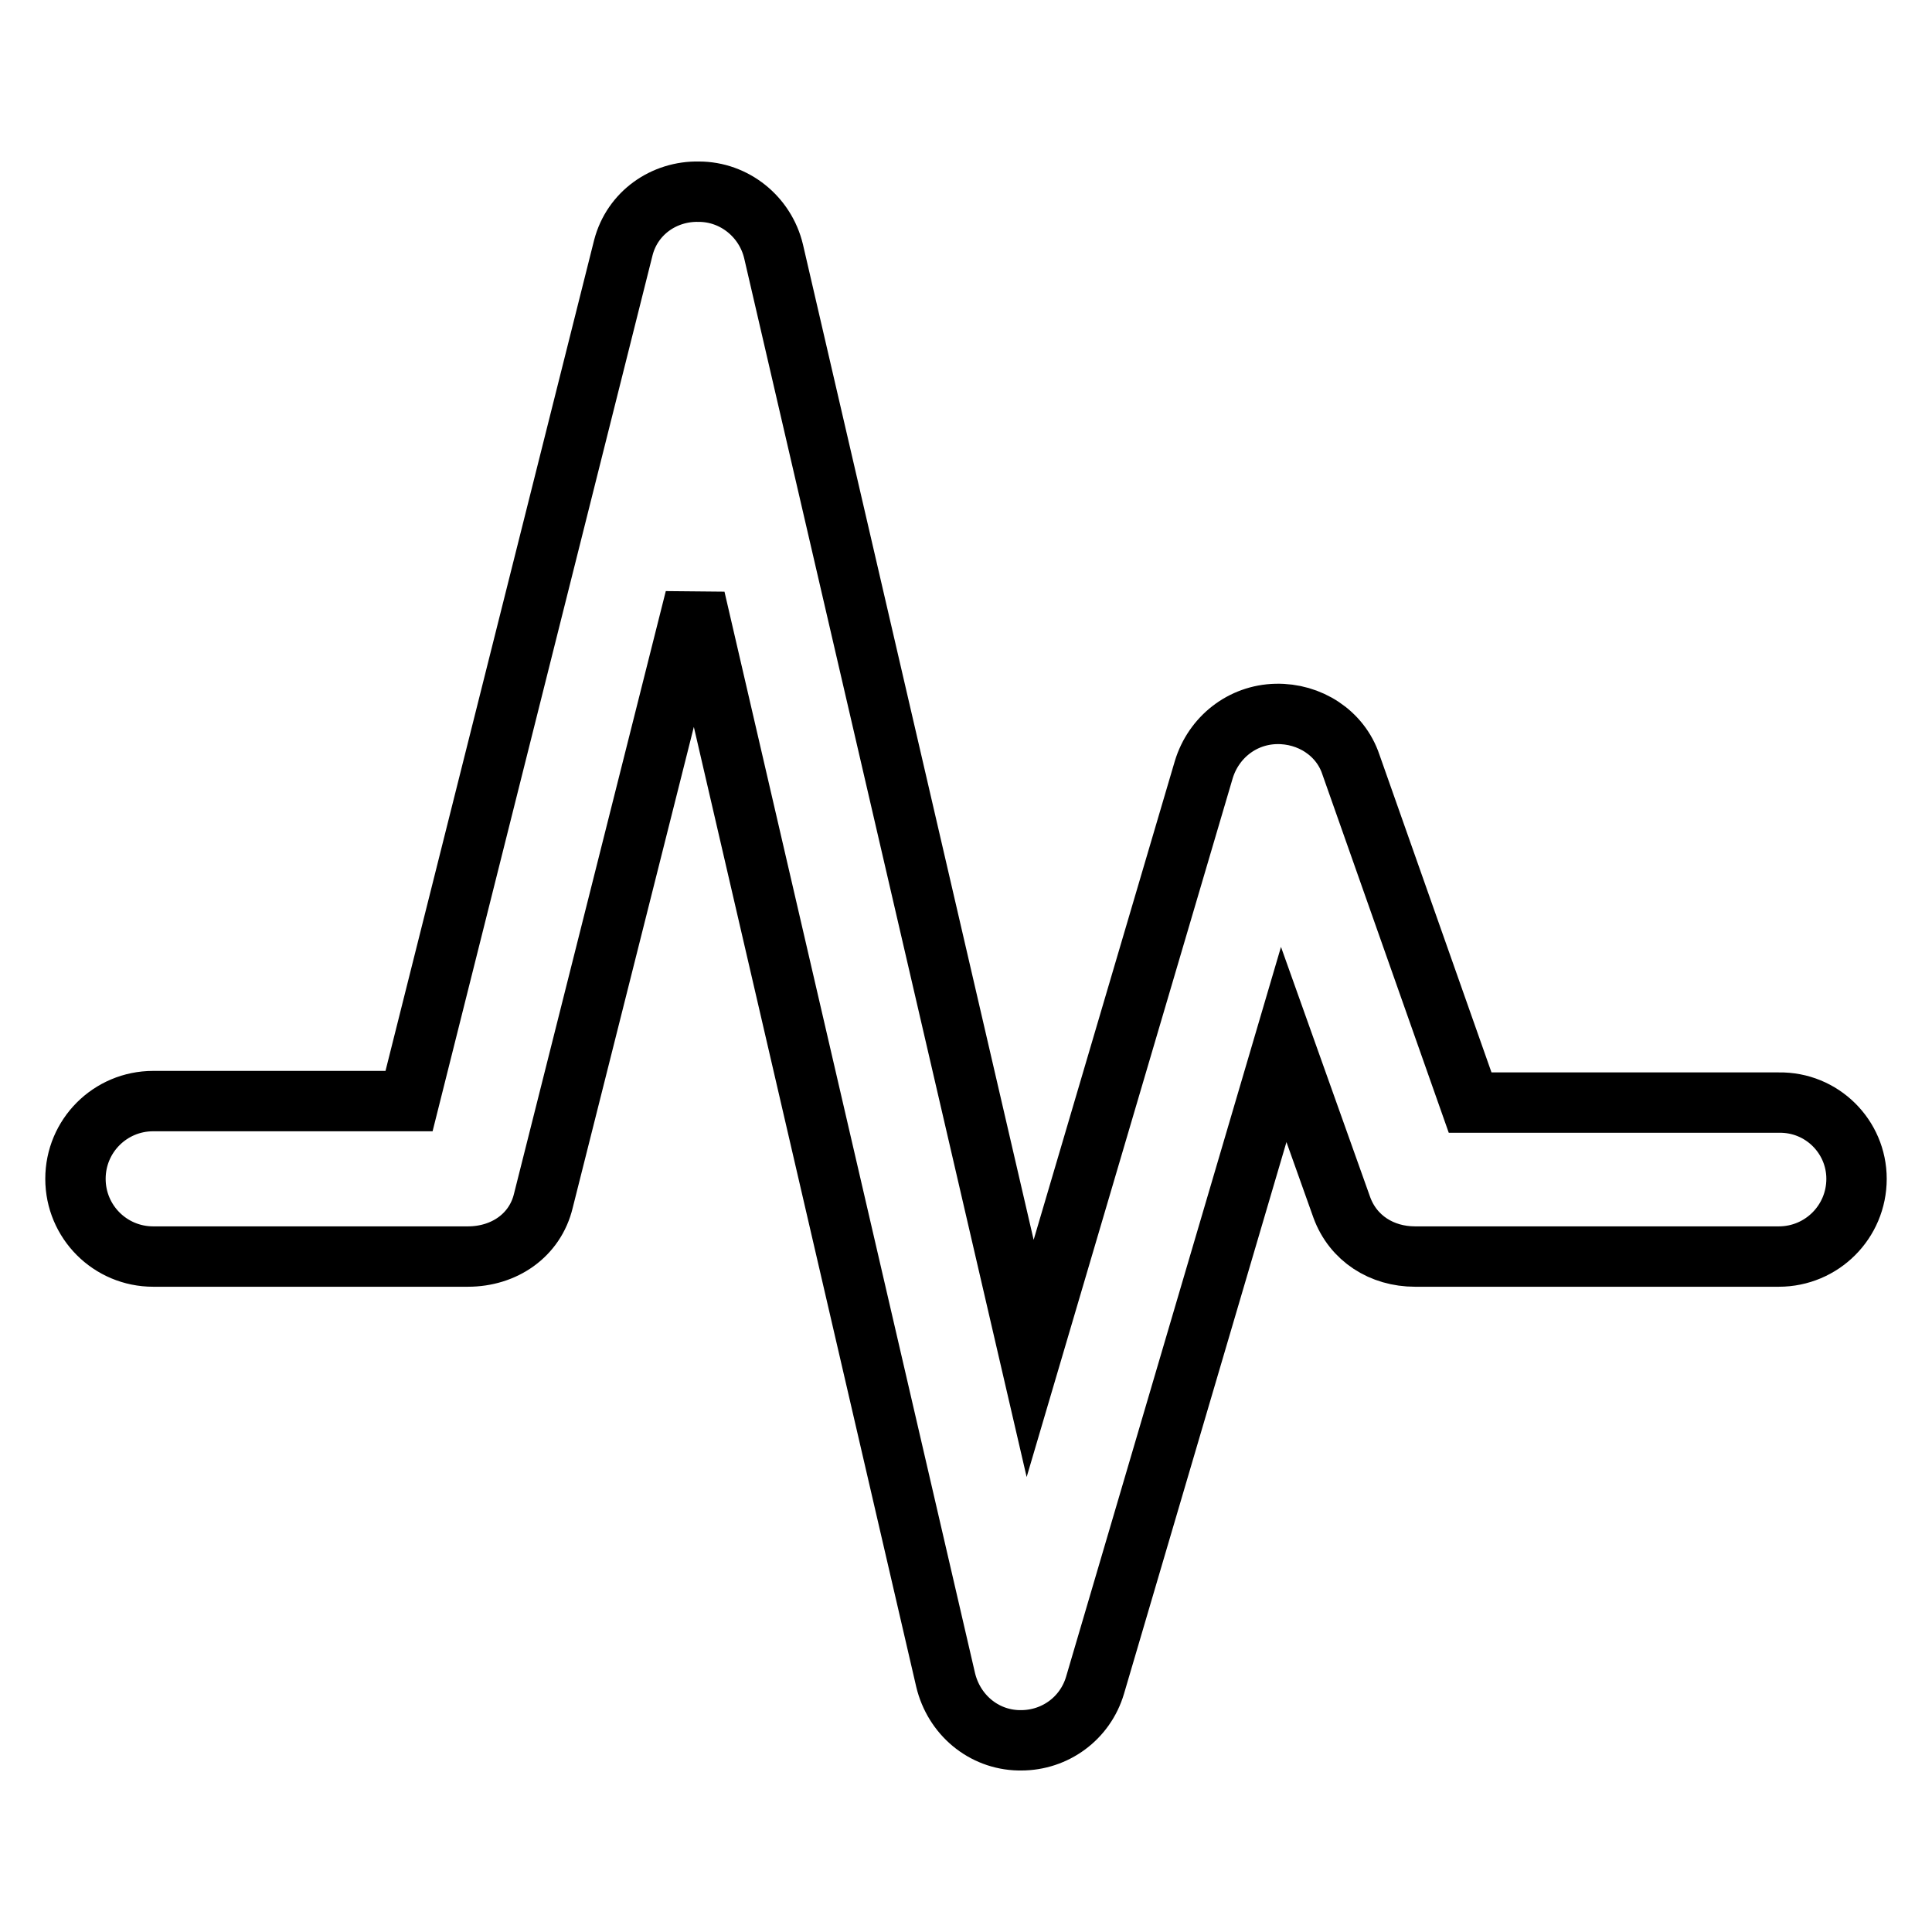
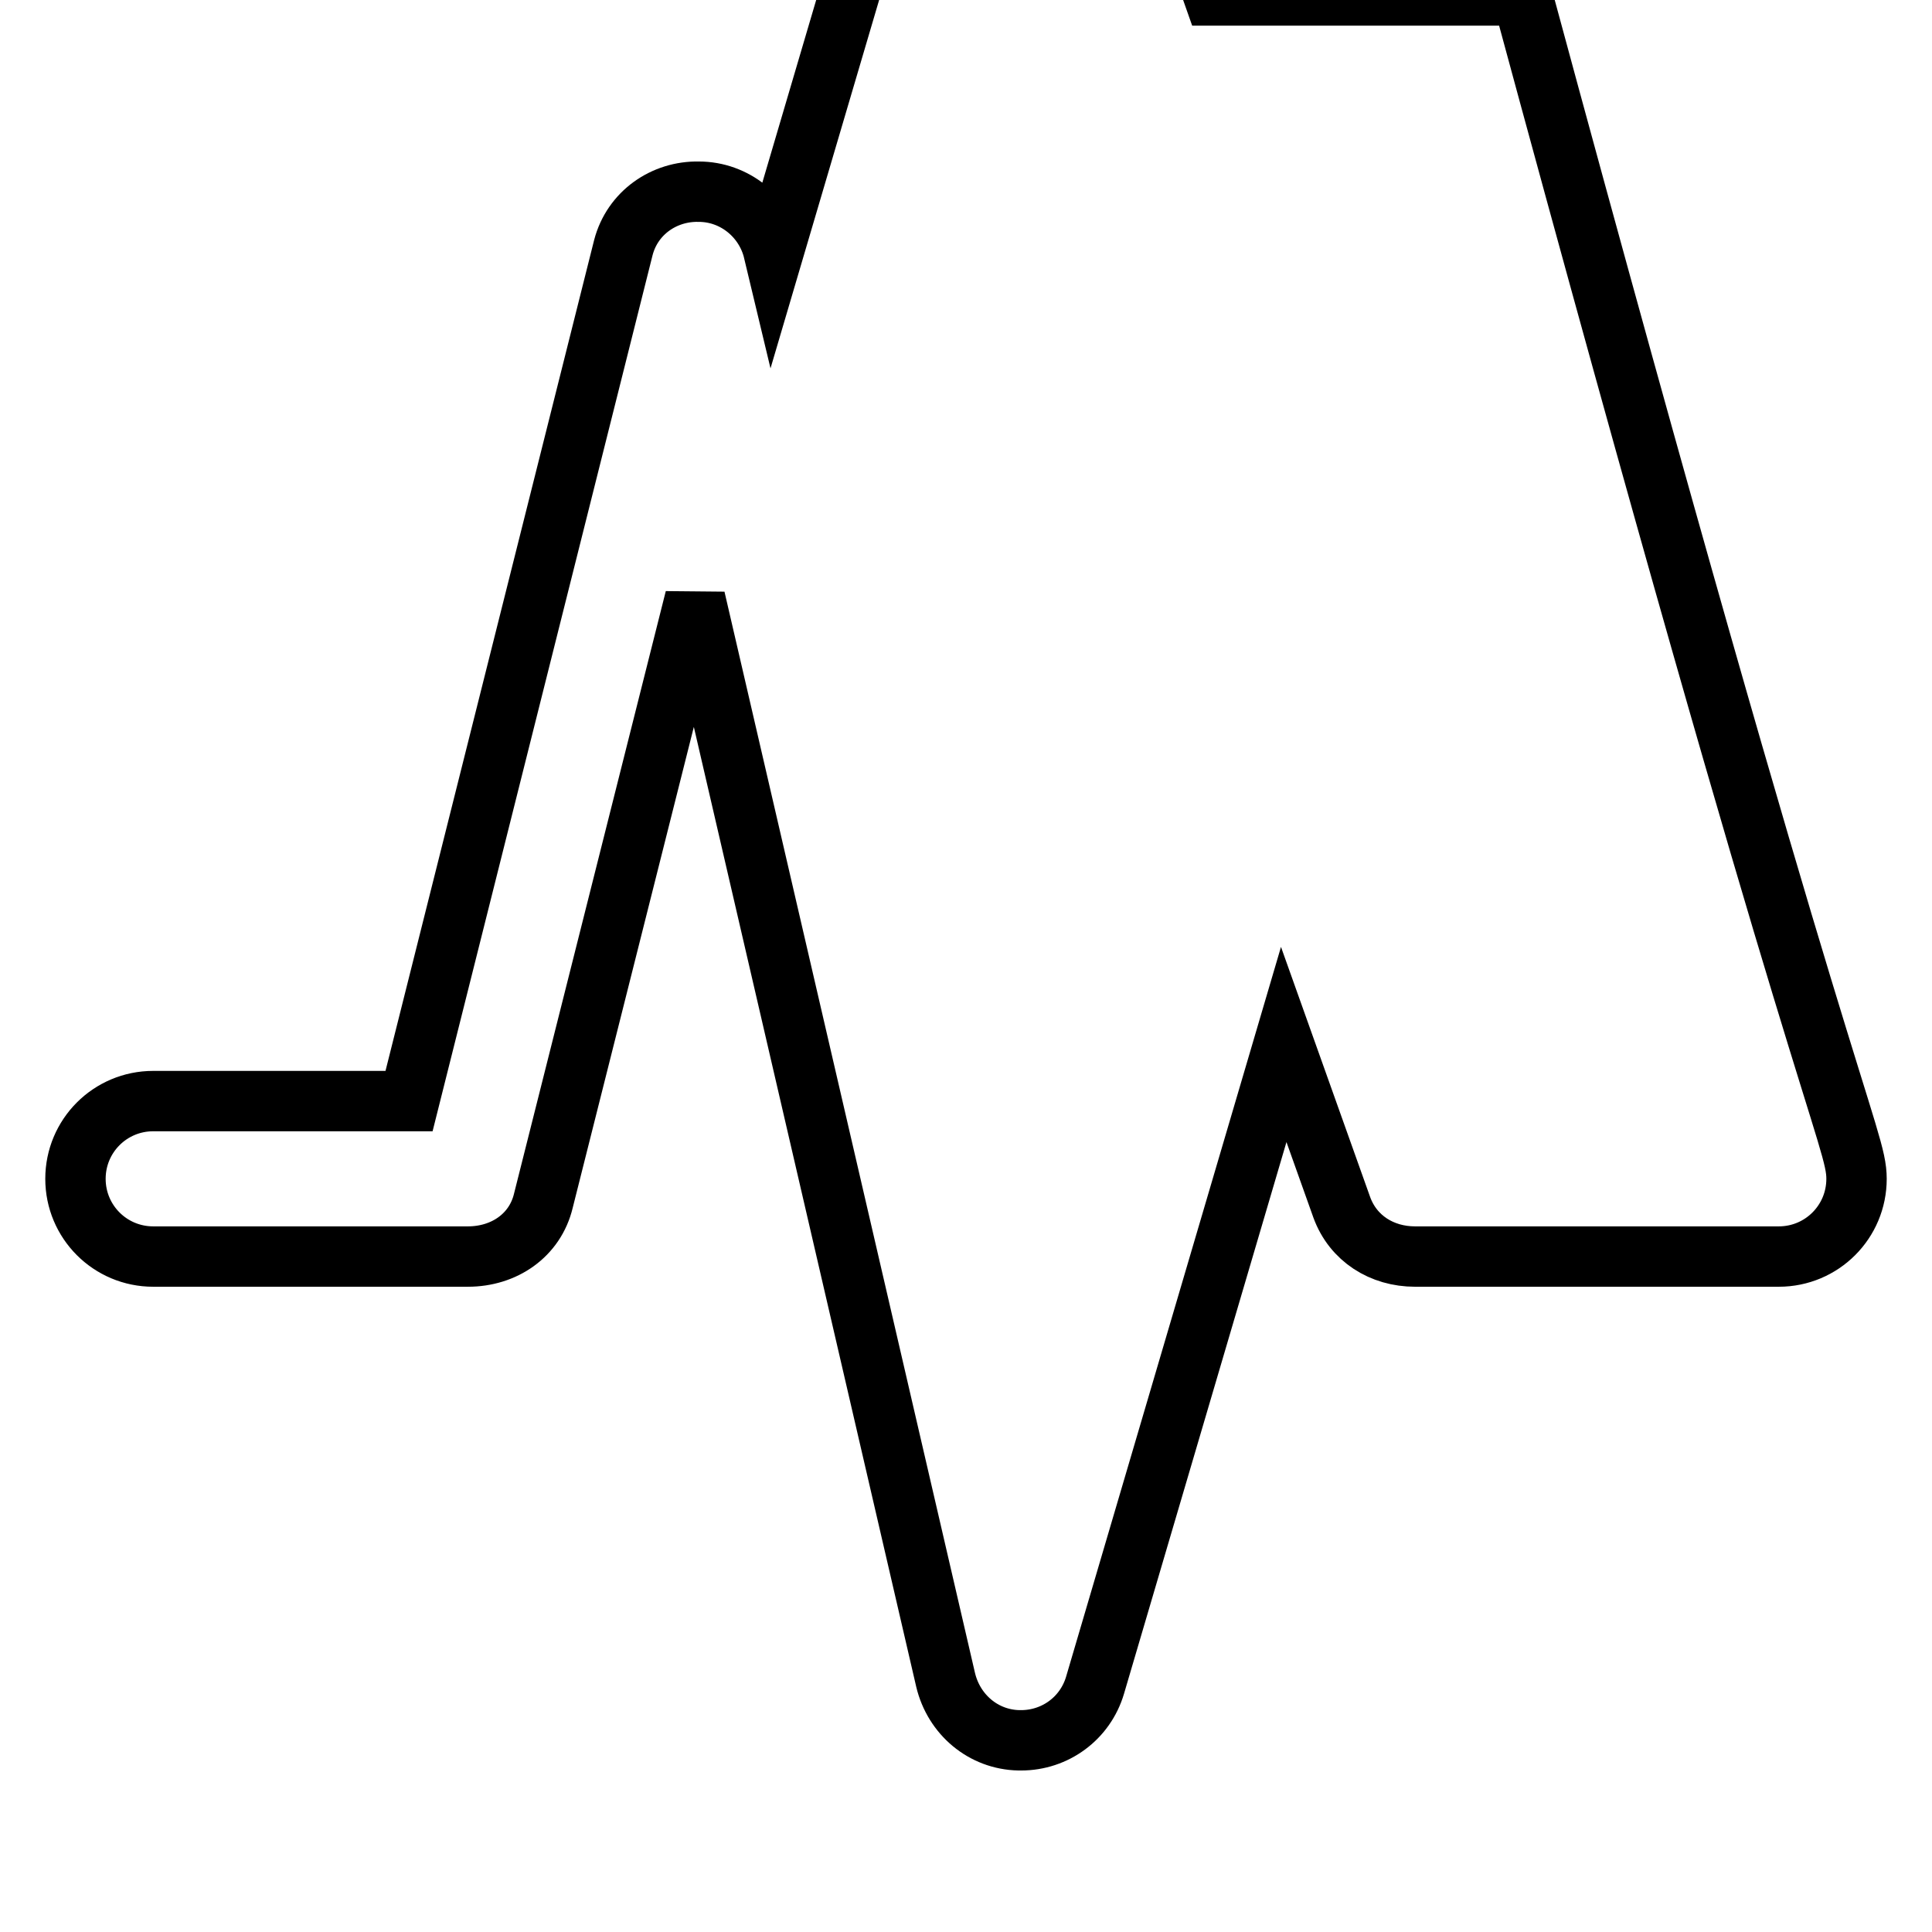
<svg xmlns="http://www.w3.org/2000/svg" version="1.1" x="0px" y="0px" viewBox="0 0 256 256" enable-background="new 0 0 256 256" xml:space="preserve">
  <g>
-     <path stroke-width="8" fill-opacity="0" stroke="#000000" d="M246,156.2c0,5.7-4.6,10.3-10.3,10.3h-48.2c-4.4,0-8.2-2.4-9.7-6.5l-7.7-21.6l-25,84.9 c-1.3,4.4-5.3,7.3-9.8,7.3c-0.1,0-0.2,0-0.3,0c-4.7-0.1-8.6-3.4-9.7-8L92.1,79.3l-20.1,79.8c-1.1,4.6-5.2,7.4-10,7.4H20.3 c-5.7,0-10.3-4.6-10.3-10.3c0-5.7,4.6-10.3,10.3-10.3h33.9L82.6,32.8c1.2-4.6,5.4-7.5,10-7.4c4.7,0,8.8,3.3,9.9,7.9L136.5,180 l23-78c1.3-4.3,5.1-7.3,9.6-7.4c4.4-0.1,8.5,2.5,9.9,6.7l15.8,44.8h40.9C241.4,146,246,150.6,246,156.2z" />
+     <path stroke-width="8" fill-opacity="0" stroke="#000000" d="M246,156.2c0,5.7-4.6,10.3-10.3,10.3h-48.2c-4.4,0-8.2-2.4-9.7-6.5l-7.7-21.6l-25,84.9 c-1.3,4.4-5.3,7.3-9.8,7.3c-0.1,0-0.2,0-0.3,0c-4.7-0.1-8.6-3.4-9.7-8L92.1,79.3l-20.1,79.8c-1.1,4.6-5.2,7.4-10,7.4H20.3 c-5.7,0-10.3-4.6-10.3-10.3c0-5.7,4.6-10.3,10.3-10.3h33.9L82.6,32.8c1.2-4.6,5.4-7.5,10-7.4c4.7,0,8.8,3.3,9.9,7.9l23-78c1.3-4.3,5.1-7.3,9.6-7.4c4.4-0.1,8.5,2.5,9.9,6.7l15.8,44.8h40.9C241.4,146,246,150.6,246,156.2z" />
  </g>
</svg>